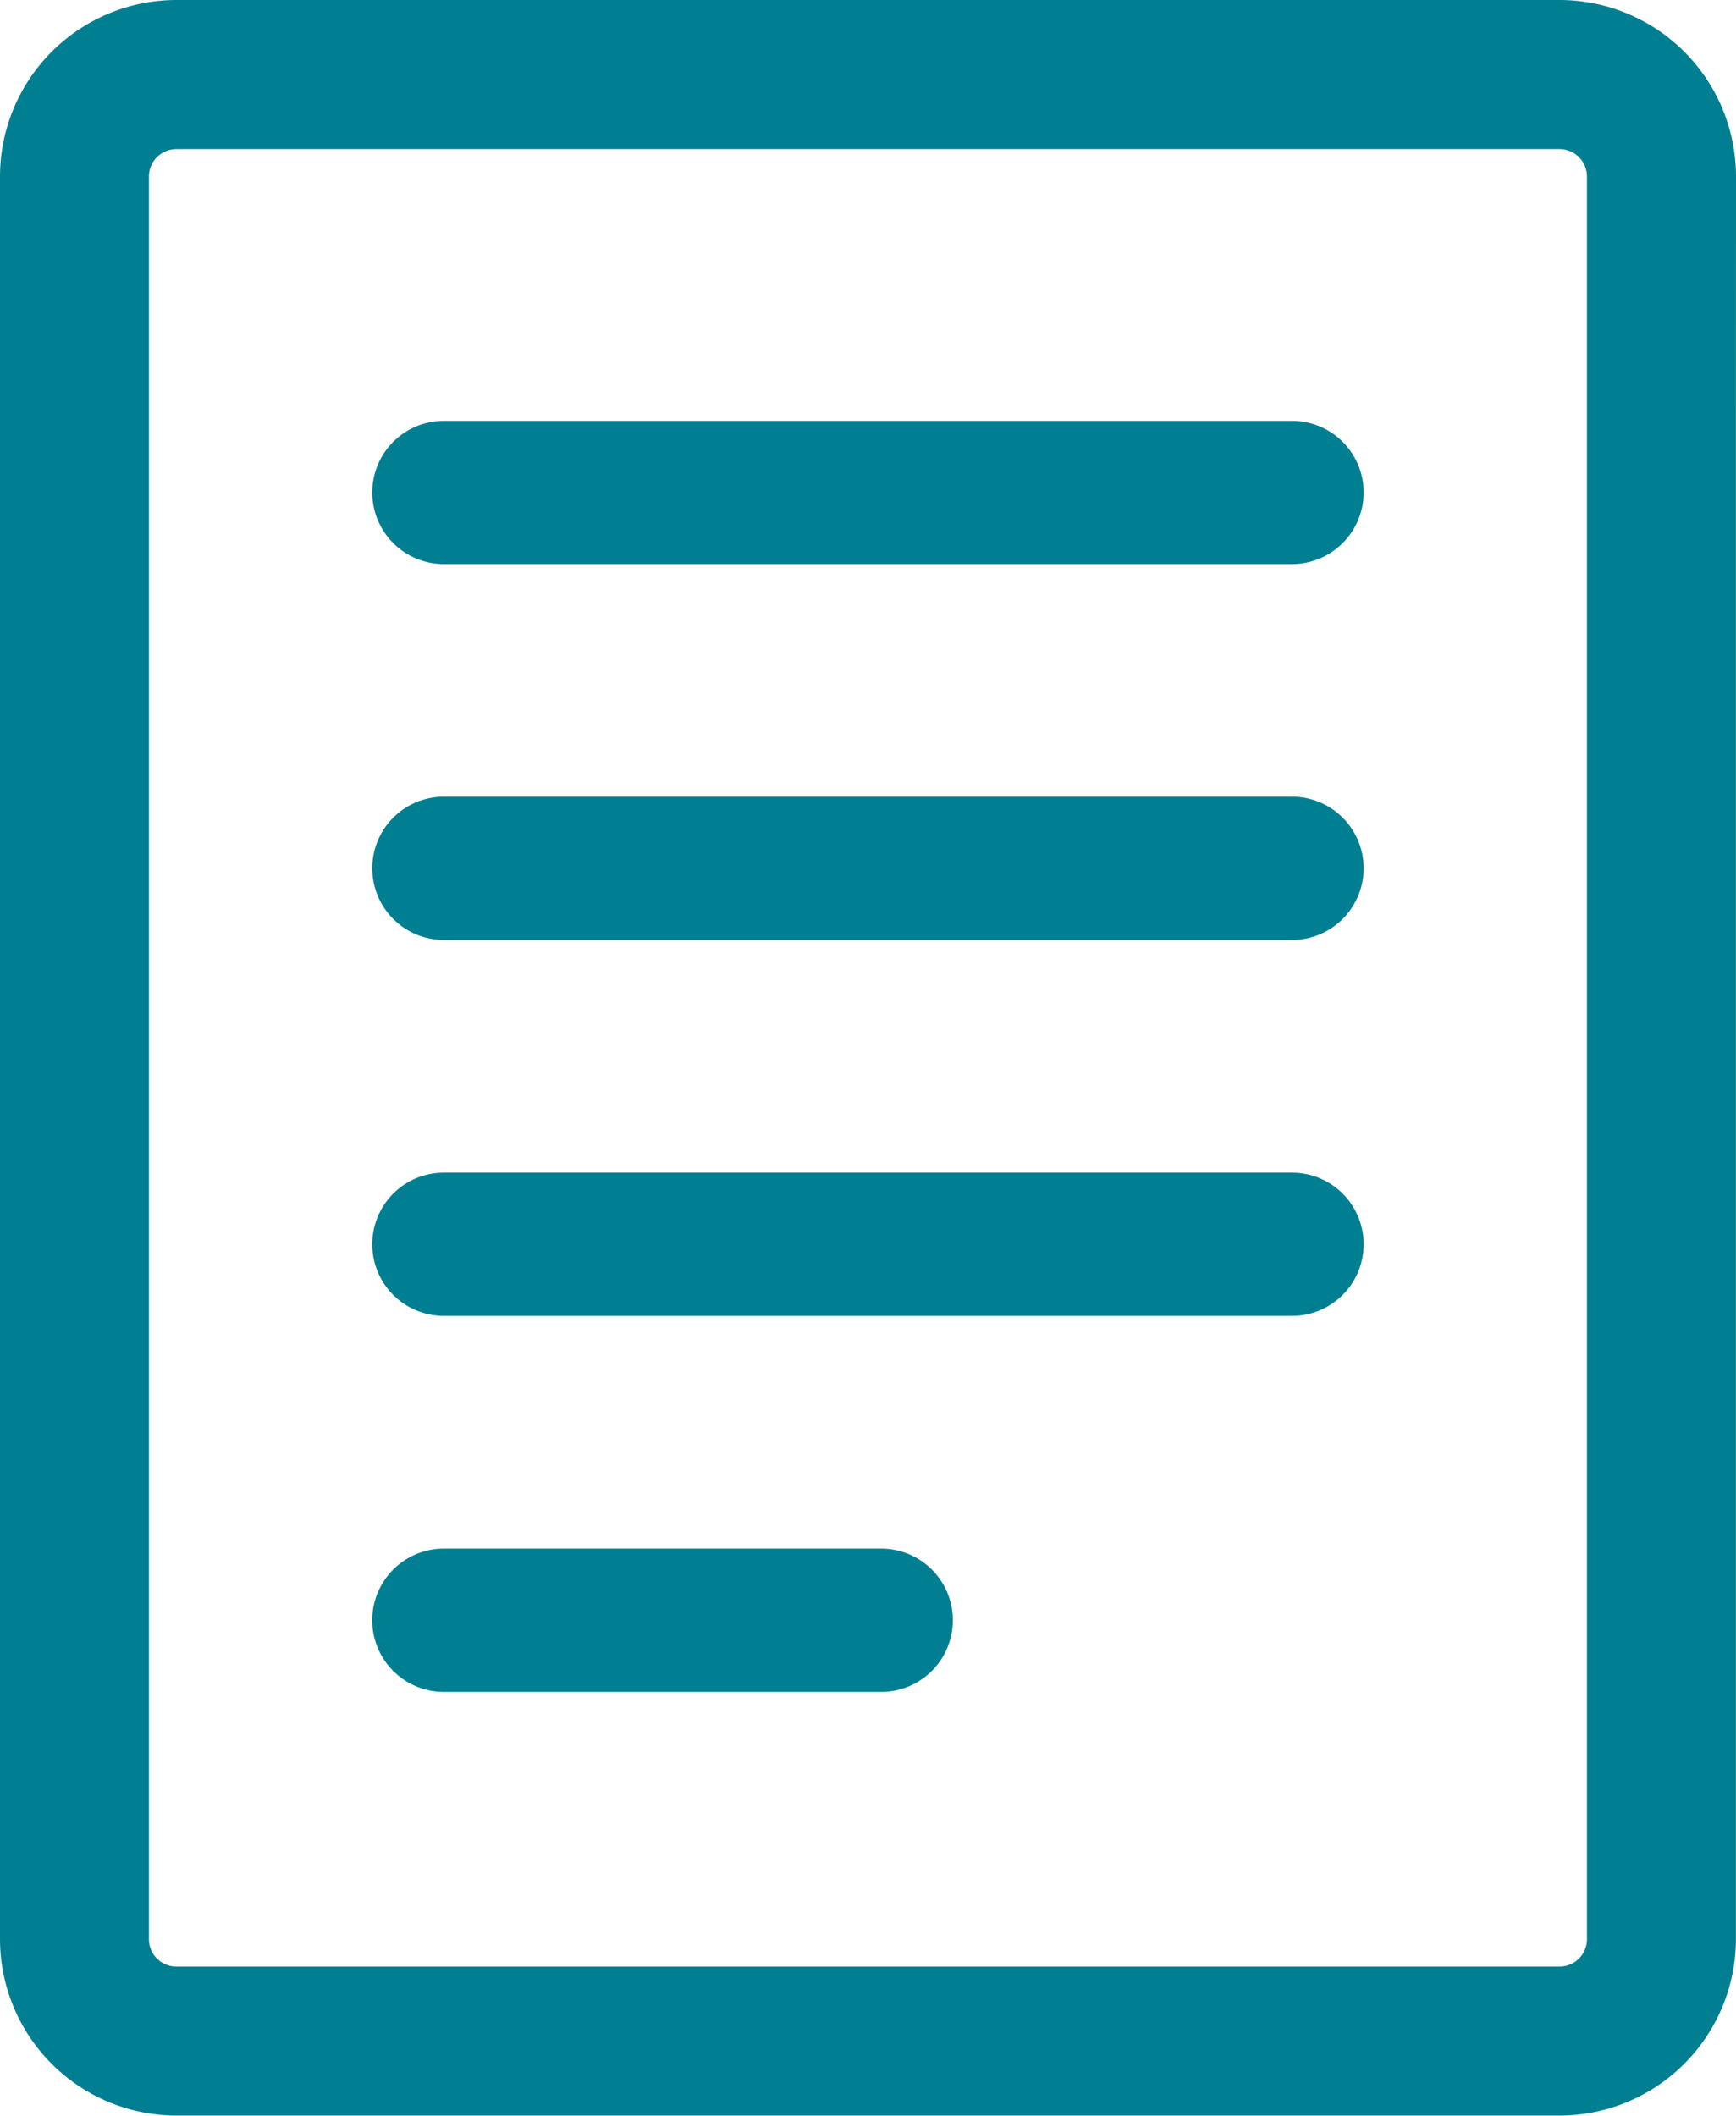
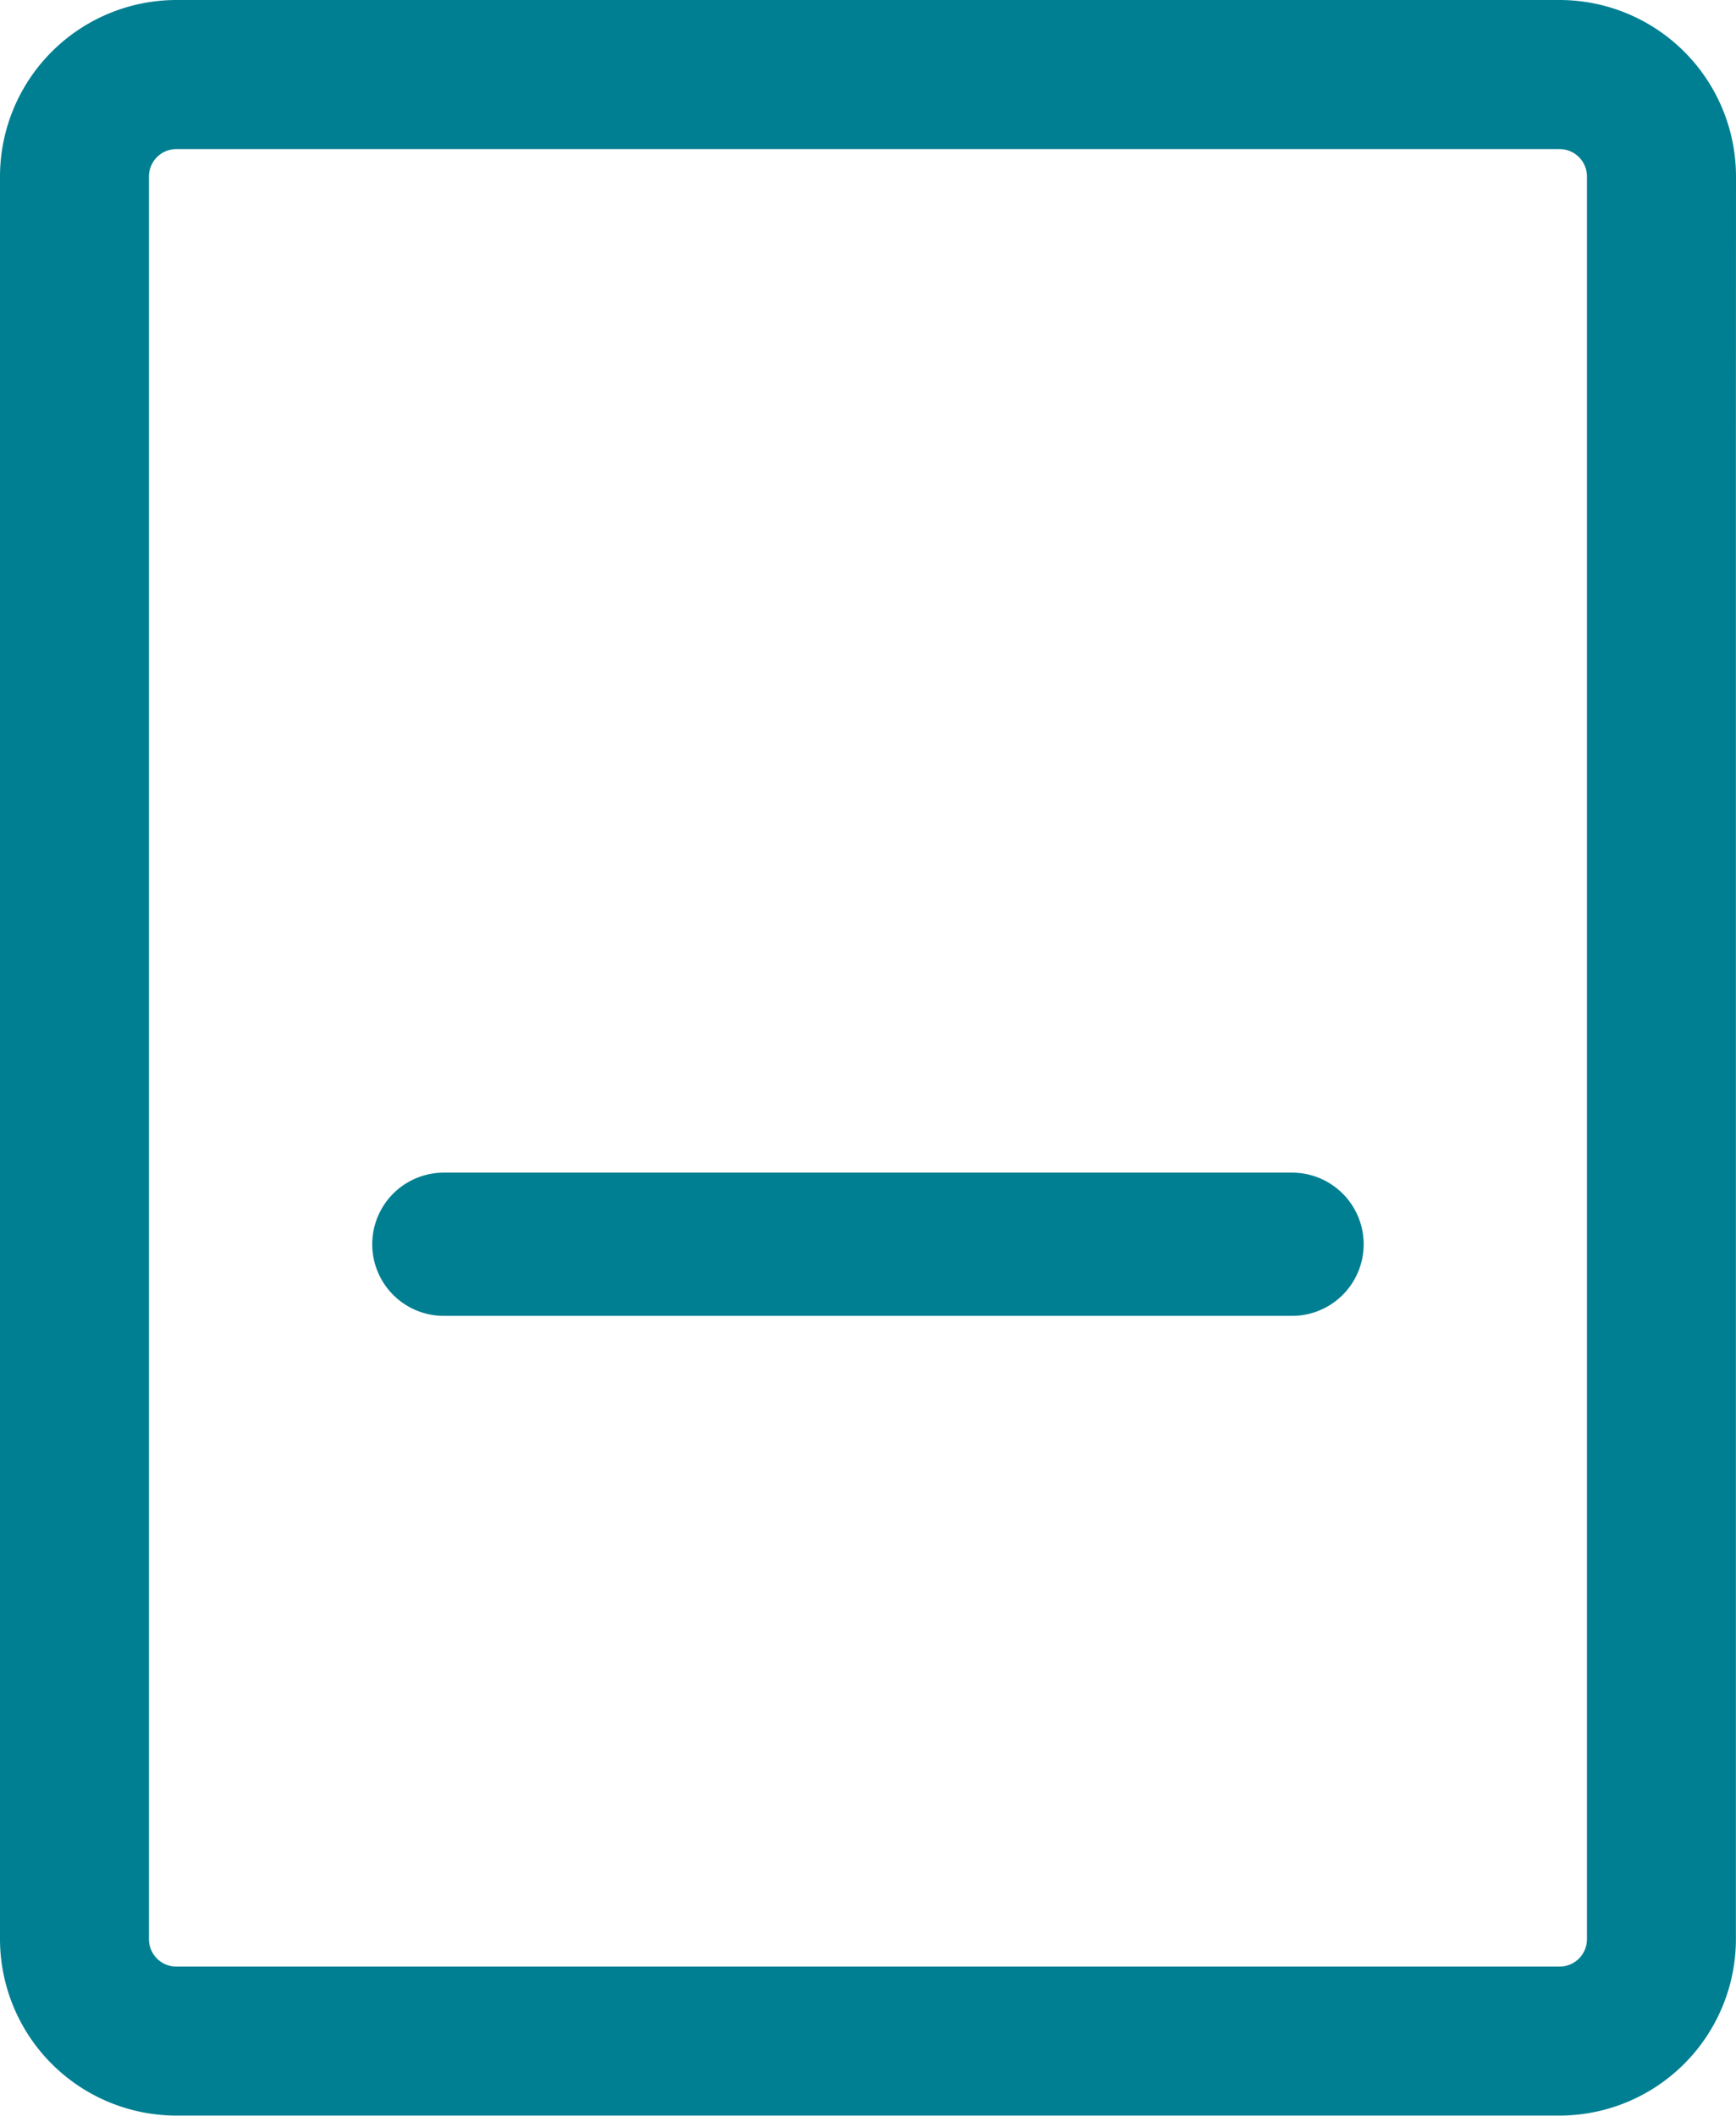
<svg xmlns="http://www.w3.org/2000/svg" width="19.545" height="23.812" viewBox="0 0 19.545 23.812">
  <g id="Group_103" data-name="Group 103" transform="translate(0)">
    <g id="Group_101" data-name="Group 101">
      <path id="Path_62" data-name="Path 62" d="M253.409,352.062a1.988,1.988,0,0,0-1.985-1.986H235.849a1.988,1.988,0,0,0-1.985,1.986V371.9a1.988,1.988,0,0,0,1.985,1.985h15.574a1.988,1.988,0,0,0,1.985-1.985v-9.1l0-7.744,0,0Zm-1.678,5.228V371.9a.308.308,0,0,1-.308.308H235.849a.308.308,0,0,1-.308-.308V352.062a.308.308,0,0,1,.308-.308h15.574a.308.308,0,0,1,.308.308Z" transform="translate(-233.864 -350.076)" fill="#007f92" />
    </g>
-     <path id="Path_63" data-name="Path 63" d="M258.936,450.978a.806.806,0,1,0,0,1.613h4.924a.806.806,0,1,0,0-1.613Z" transform="translate(-253.939 -433.55)" fill="#007f92" />
-     <path id="Path_64" data-name="Path 64" d="M269.292,402.794a.806.806,0,0,0-.806-.806h-9.55a.806.806,0,1,0,0,1.612h9.55A.806.806,0,0,0,269.292,402.794Z" transform="translate(-253.939 -393.022)" fill="#007f92" />
    <path id="Path_65" data-name="Path 65" d="M269.292,427.289a.806.806,0,0,0-.806-.806h-9.55a.806.806,0,1,0,0,1.612h9.55A.806.806,0,0,0,269.292,427.289Z" transform="translate(-253.939 -413.286)" fill="#007f92" />
-     <path id="Path_66" data-name="Path 66" d="M268.486,377.493h-9.55a.806.806,0,1,0,0,1.612h9.55a.806.806,0,1,0,0-1.612Z" transform="translate(-253.939 -372.757)" fill="#007f92" />
  </g>
</svg>